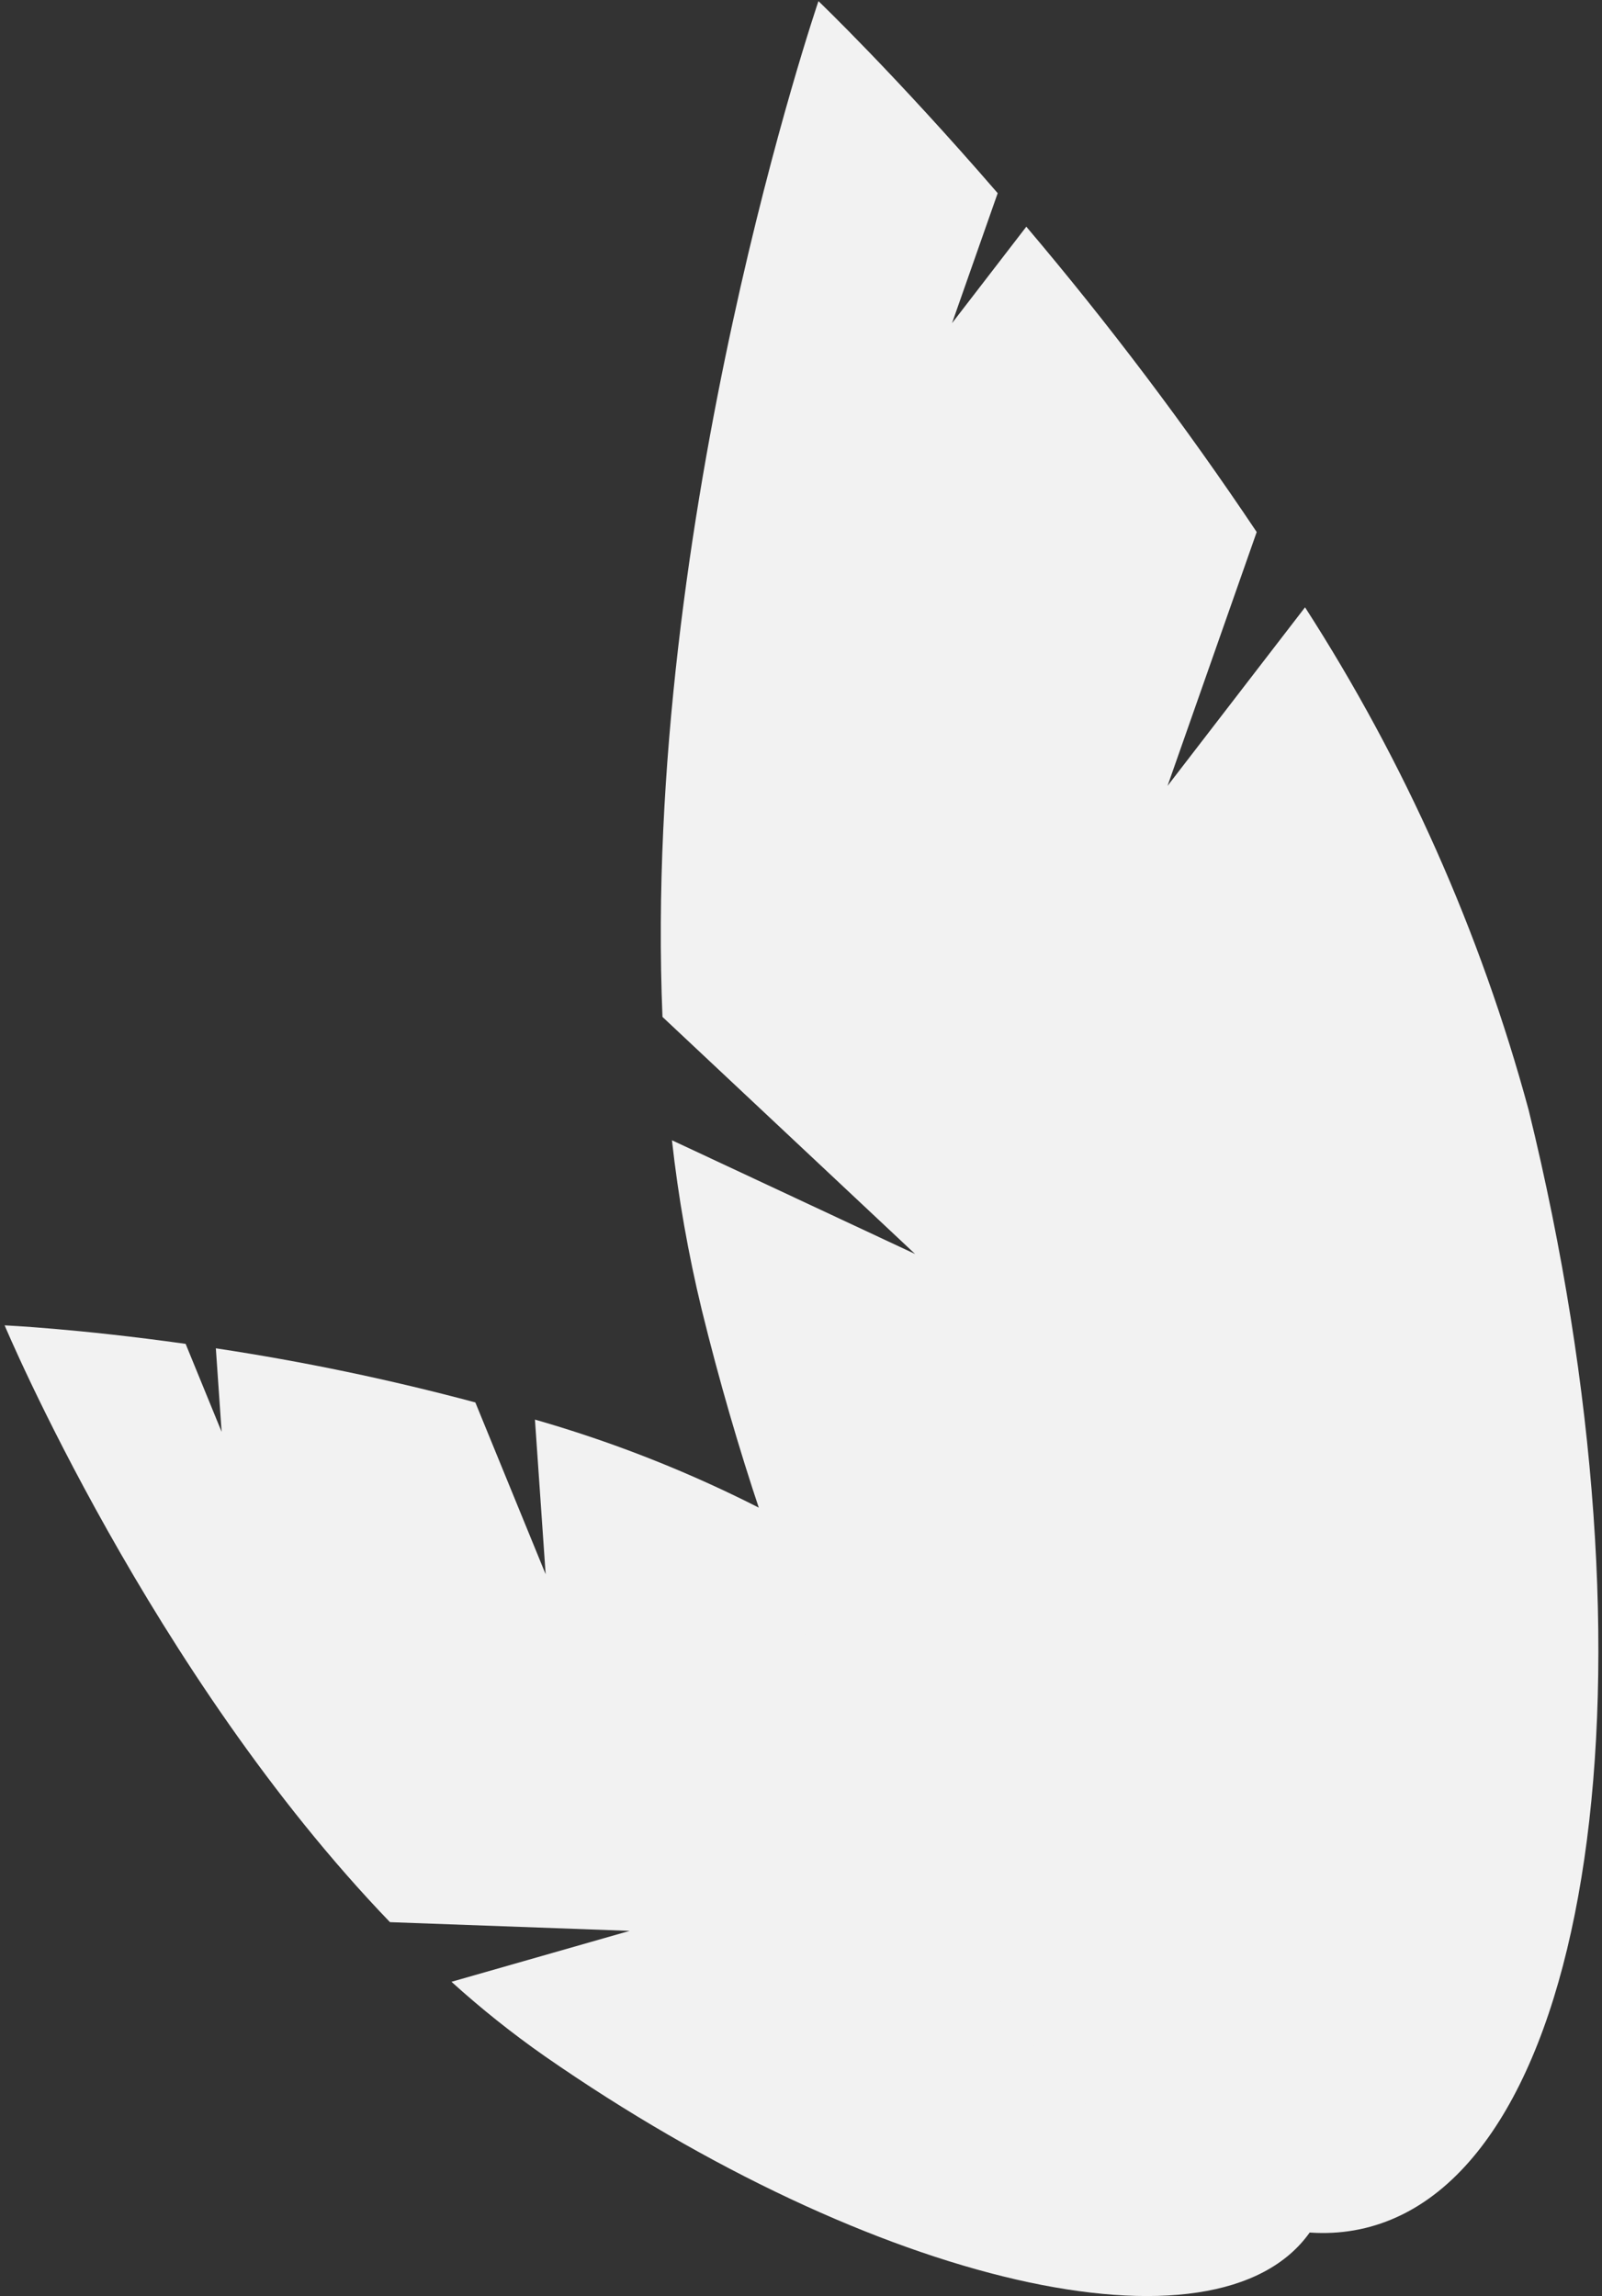
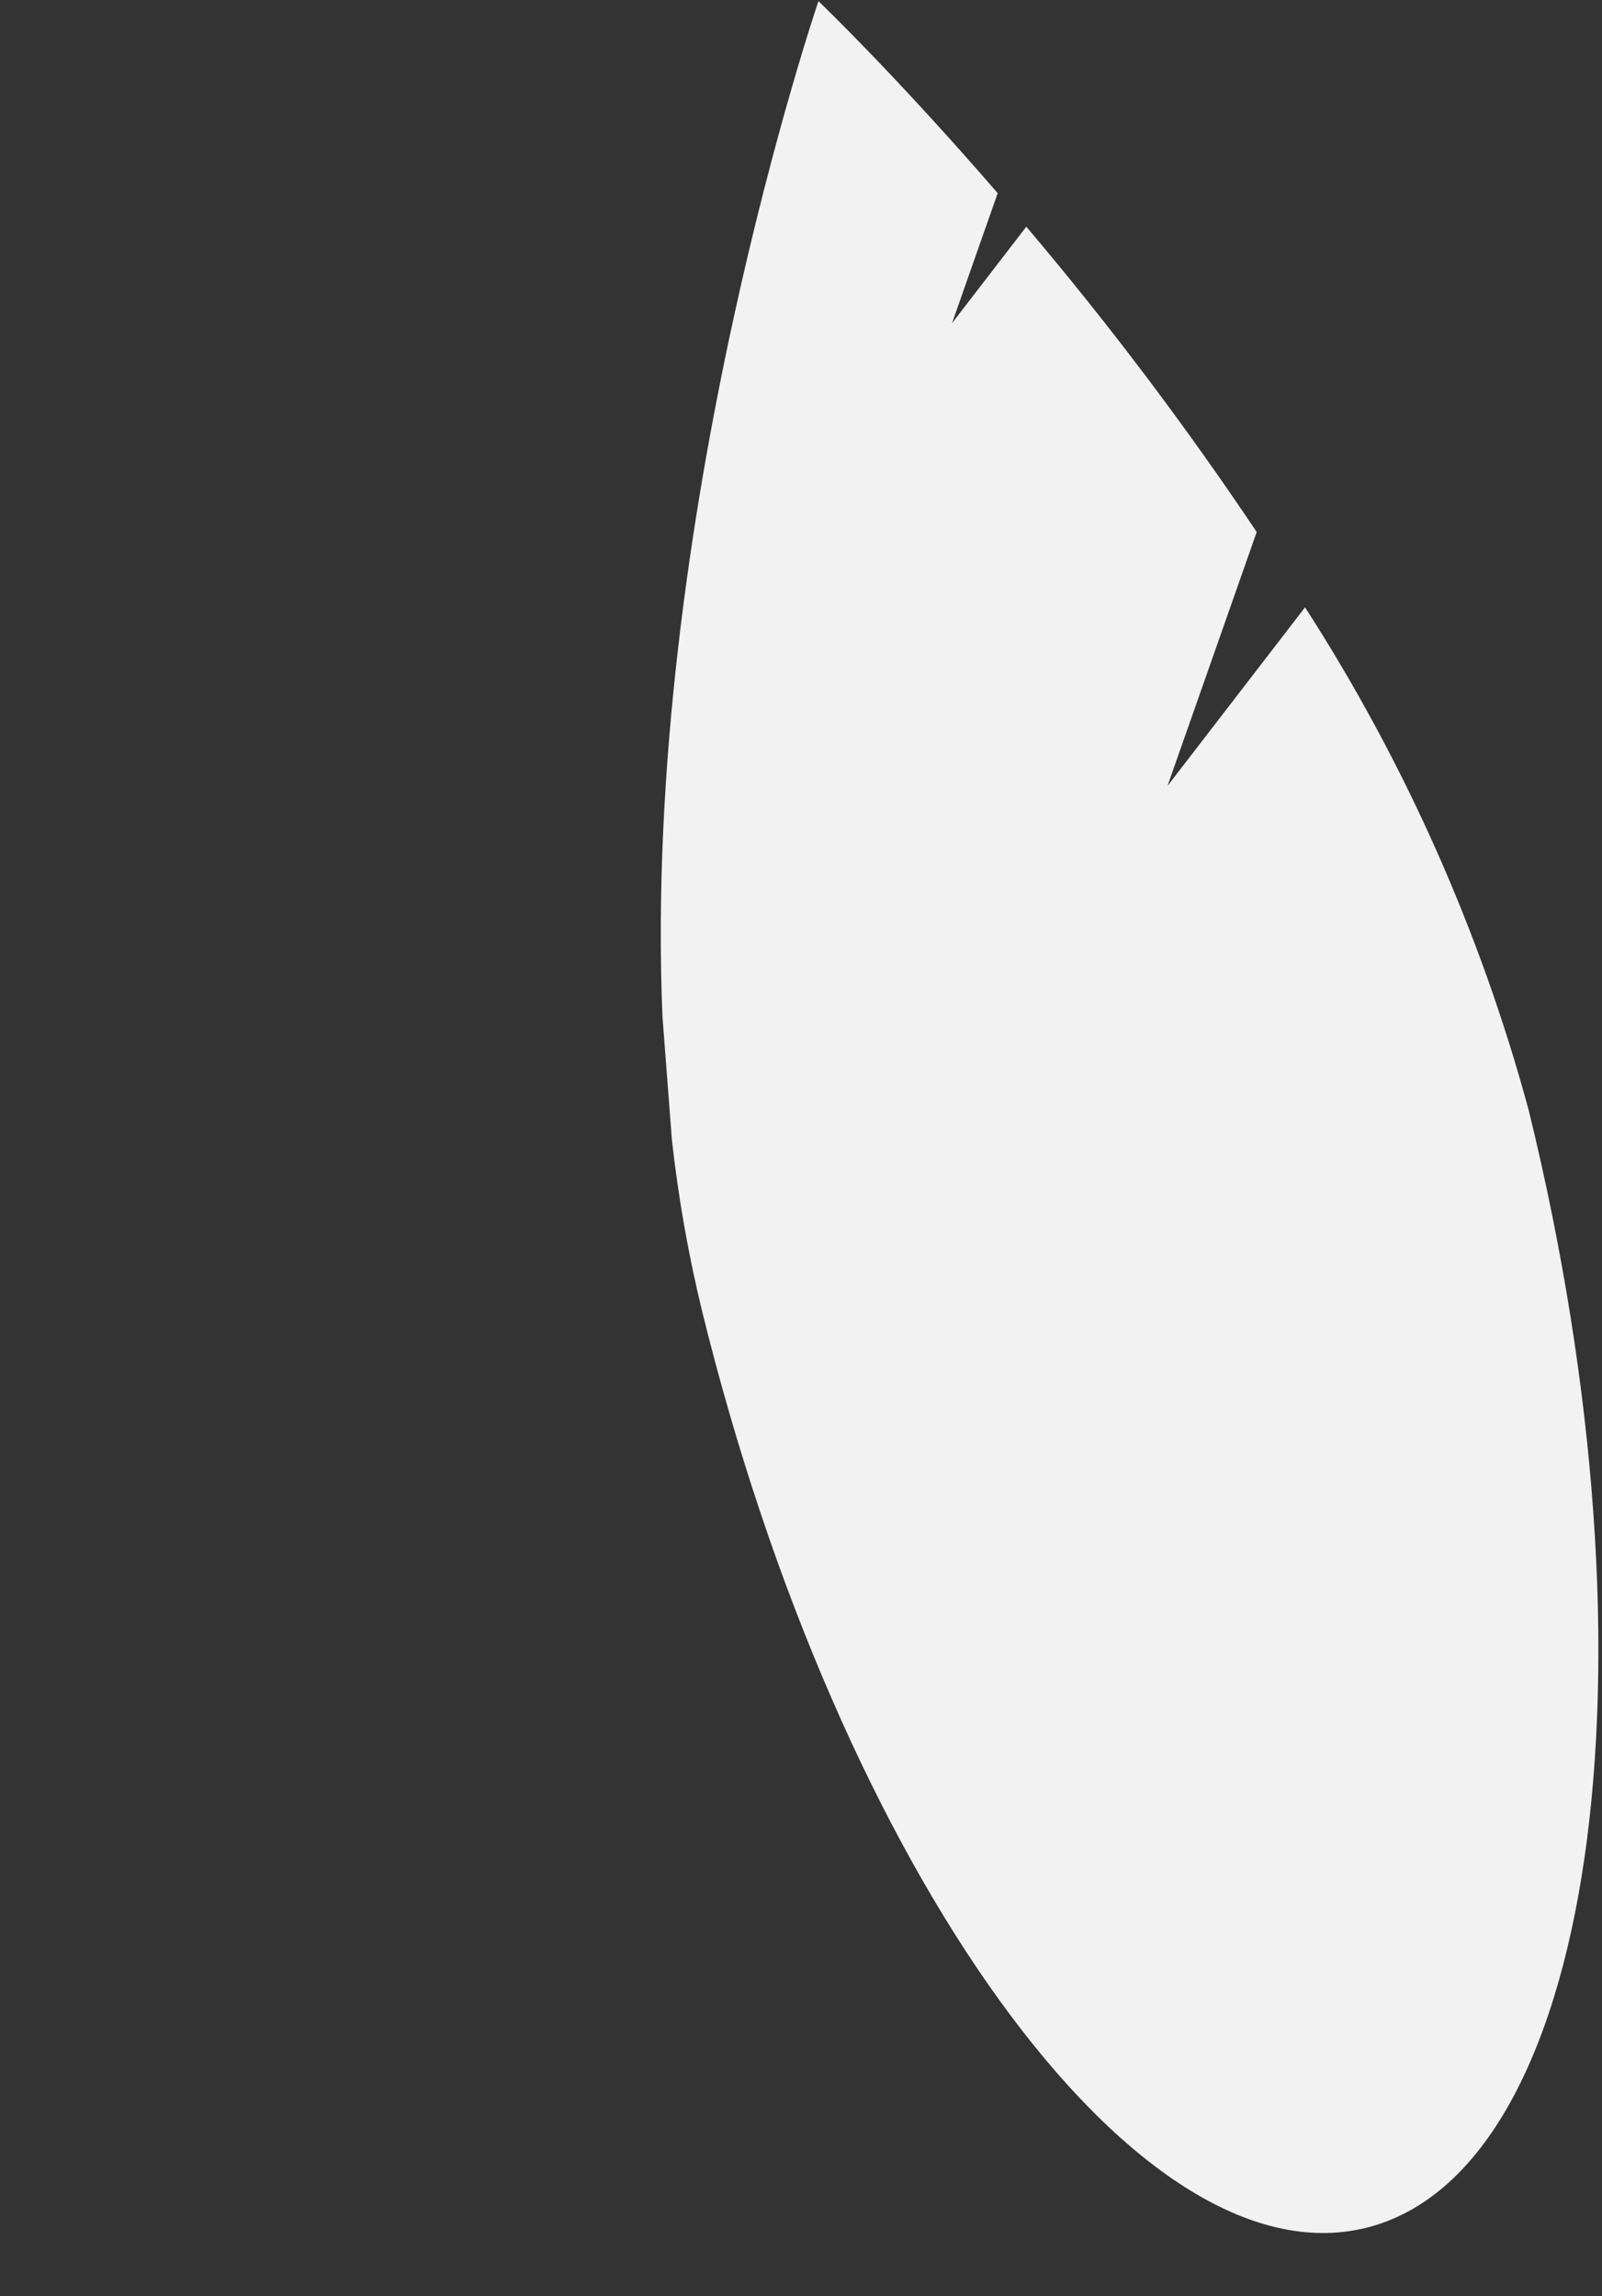
<svg xmlns="http://www.w3.org/2000/svg" width="337" height="483" viewBox="0 0 337 483" fill="none">
  <rect x="0" y="0" width="337" height="483" fill="#333333" stroke="none" />
-   <path d="M114.784 331.164L99.995 295.017C82.029 290.207 63.804 286.406 45.406 283.632L46.622 301.207L39.05 282.699C16.267 279.494 0.974 278.803 0.974 278.803C0.974 278.803 31.699 352.038 82.035 404.347L132.455 406.178L94.975 416.892C101.175 422.509 107.725 427.733 114.586 432.534C183.924 480.709 255.99 497.293 275.551 469.576C295.112 441.859 254.76 380.336 185.422 332.161C162.995 317.354 138.413 306.045 112.532 298.628L114.784 331.164Z" fill="#F2F2F2" />
-   <path d="M245.603 165.321L264.362 111.918C249.437 89.621 233.257 68.176 215.898 47.688L200.271 67.98L209.876 40.637C188.157 15.513 172.172 0.24 172.172 0.24C172.172 0.24 134.996 109.163 139.36 213.919L192.499 263.787L141.352 239.866C142.686 251.869 144.78 263.777 147.621 275.52C176.663 393.816 239.144 480.302 287.177 468.694C335.209 457.085 350.605 351.775 321.563 233.479C311.422 196.06 295.561 160.405 274.531 127.755L245.603 165.321Z" fill="#F2F2F2" />
+   <path d="M245.603 165.321L264.362 111.918C249.437 89.621 233.257 68.176 215.898 47.688L200.271 67.98L209.876 40.637C188.157 15.513 172.172 0.24 172.172 0.24C172.172 0.24 134.996 109.163 139.36 213.919L141.352 239.866C142.686 251.869 144.78 263.777 147.621 275.52C176.663 393.816 239.144 480.302 287.177 468.694C335.209 457.085 350.605 351.775 321.563 233.479C311.422 196.06 295.561 160.405 274.531 127.755L245.603 165.321Z" fill="#F2F2F2" />
</svg>